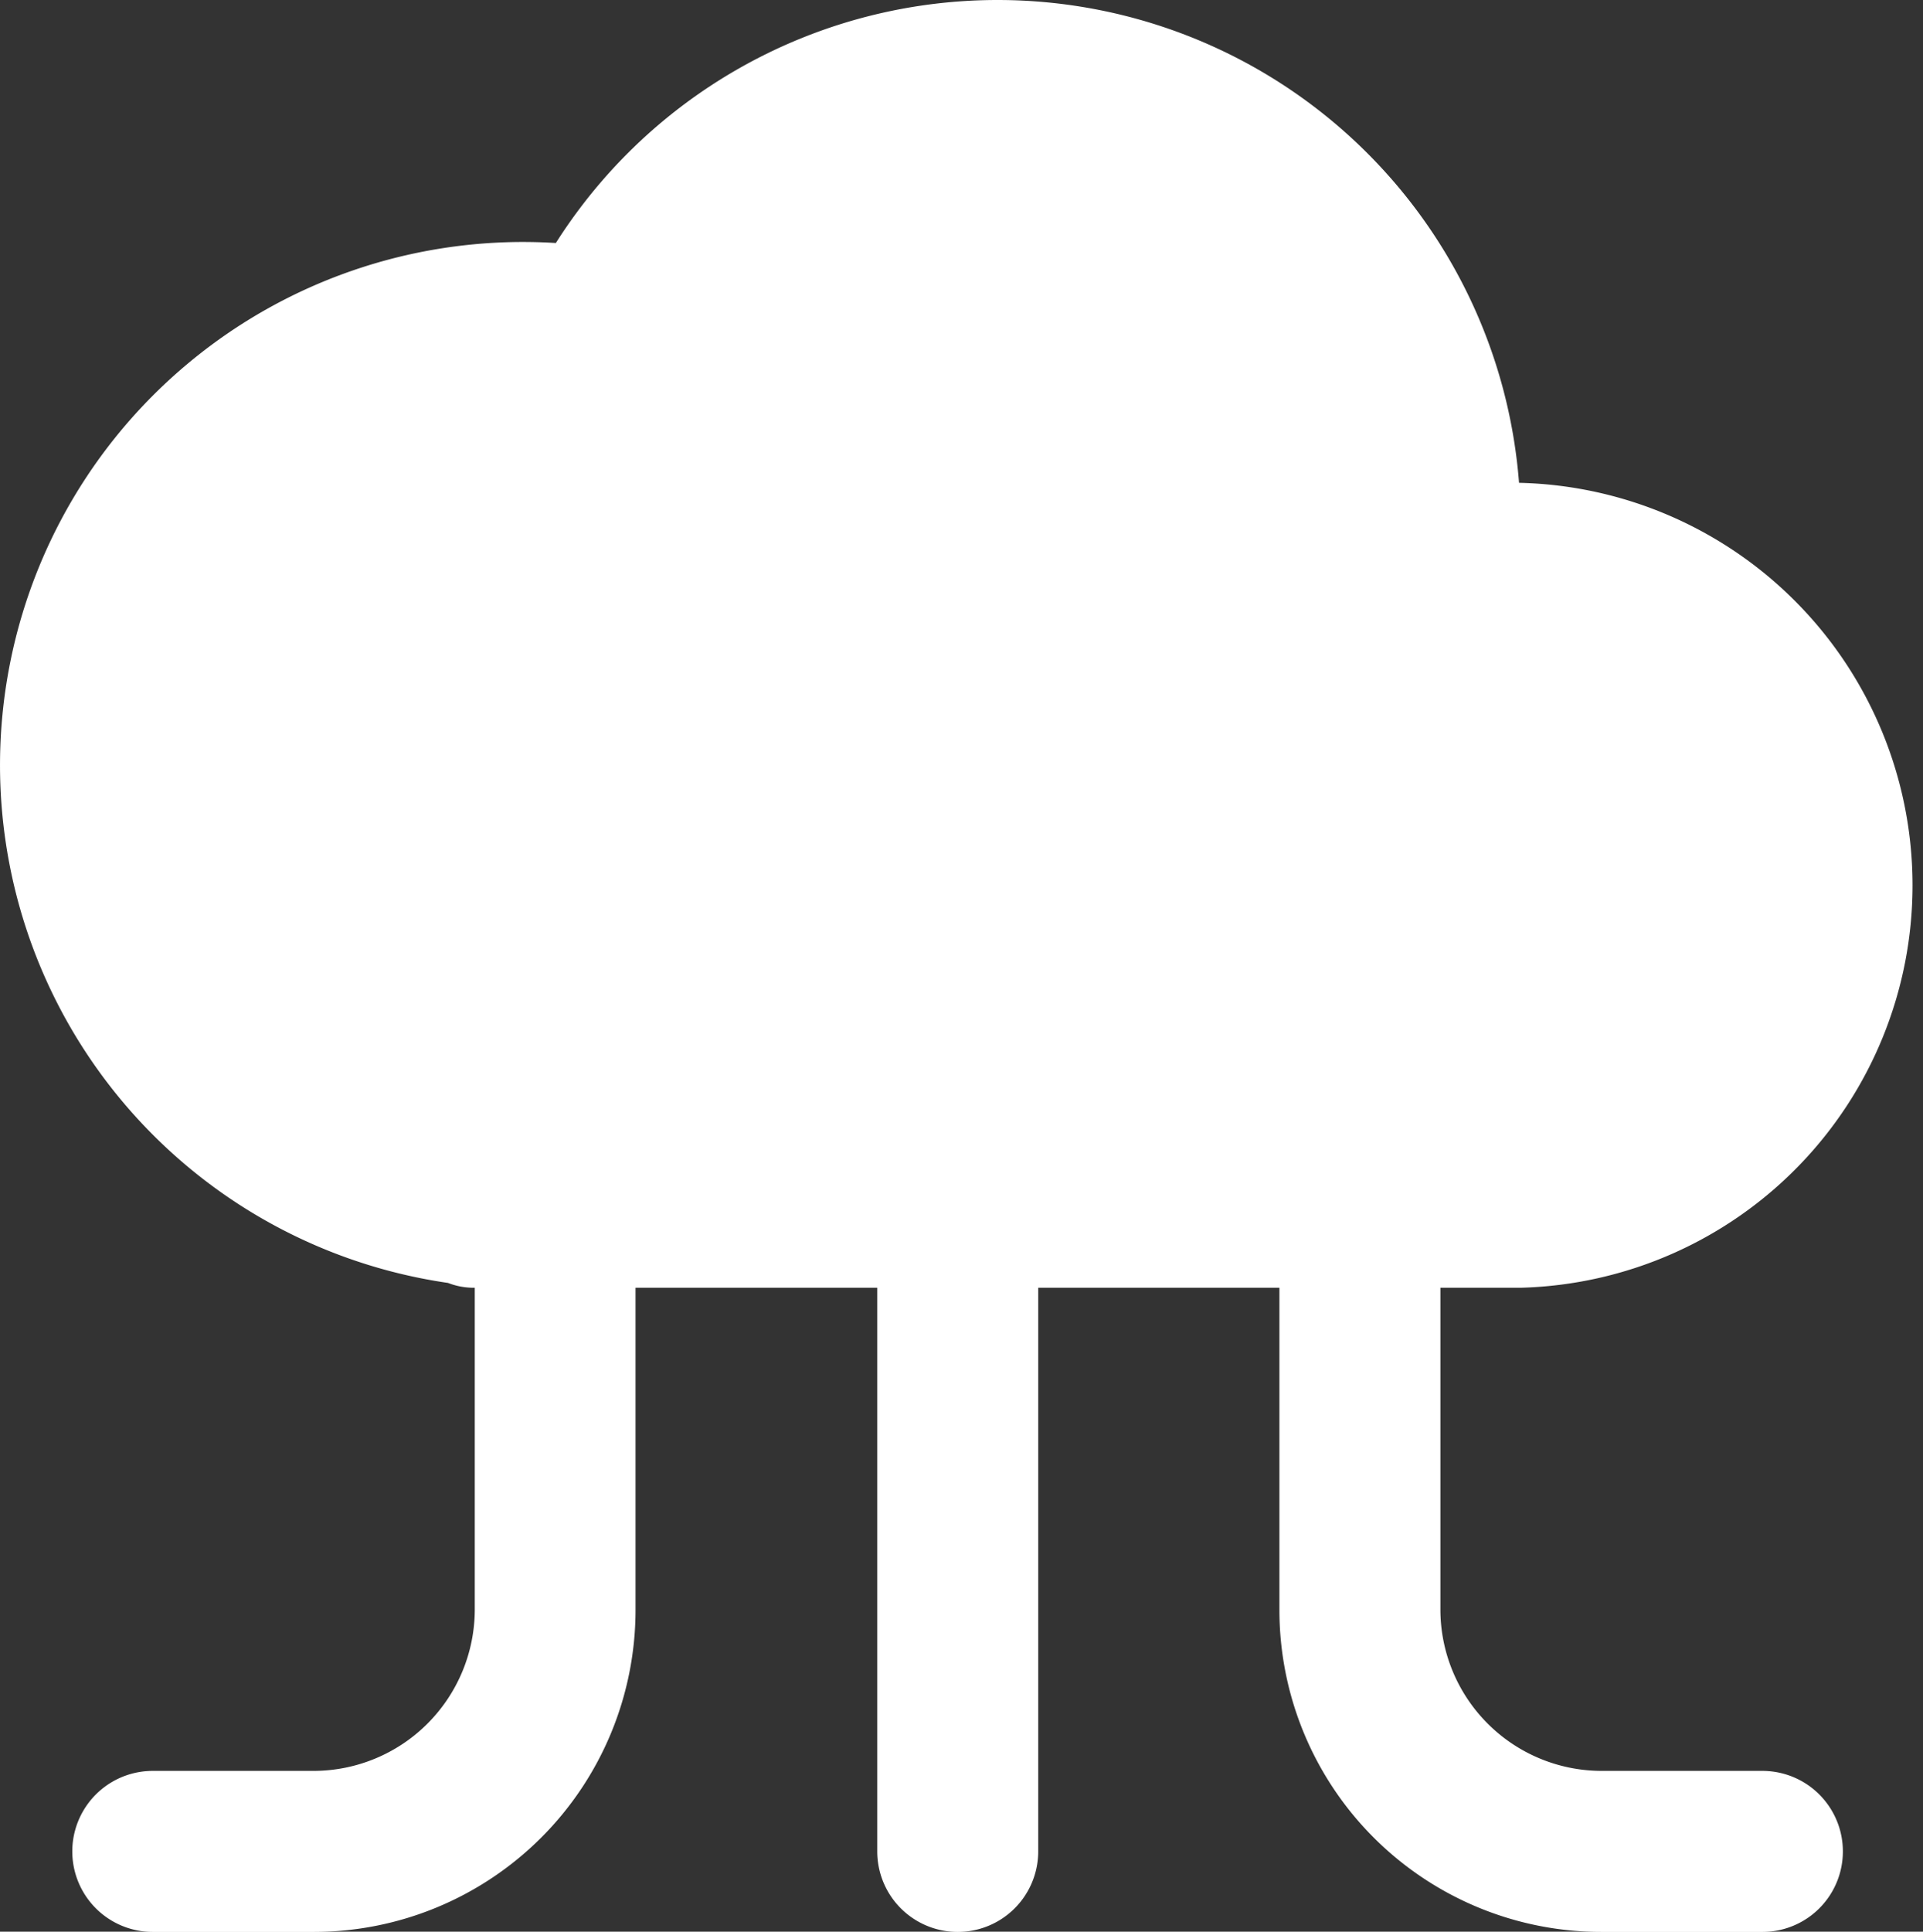
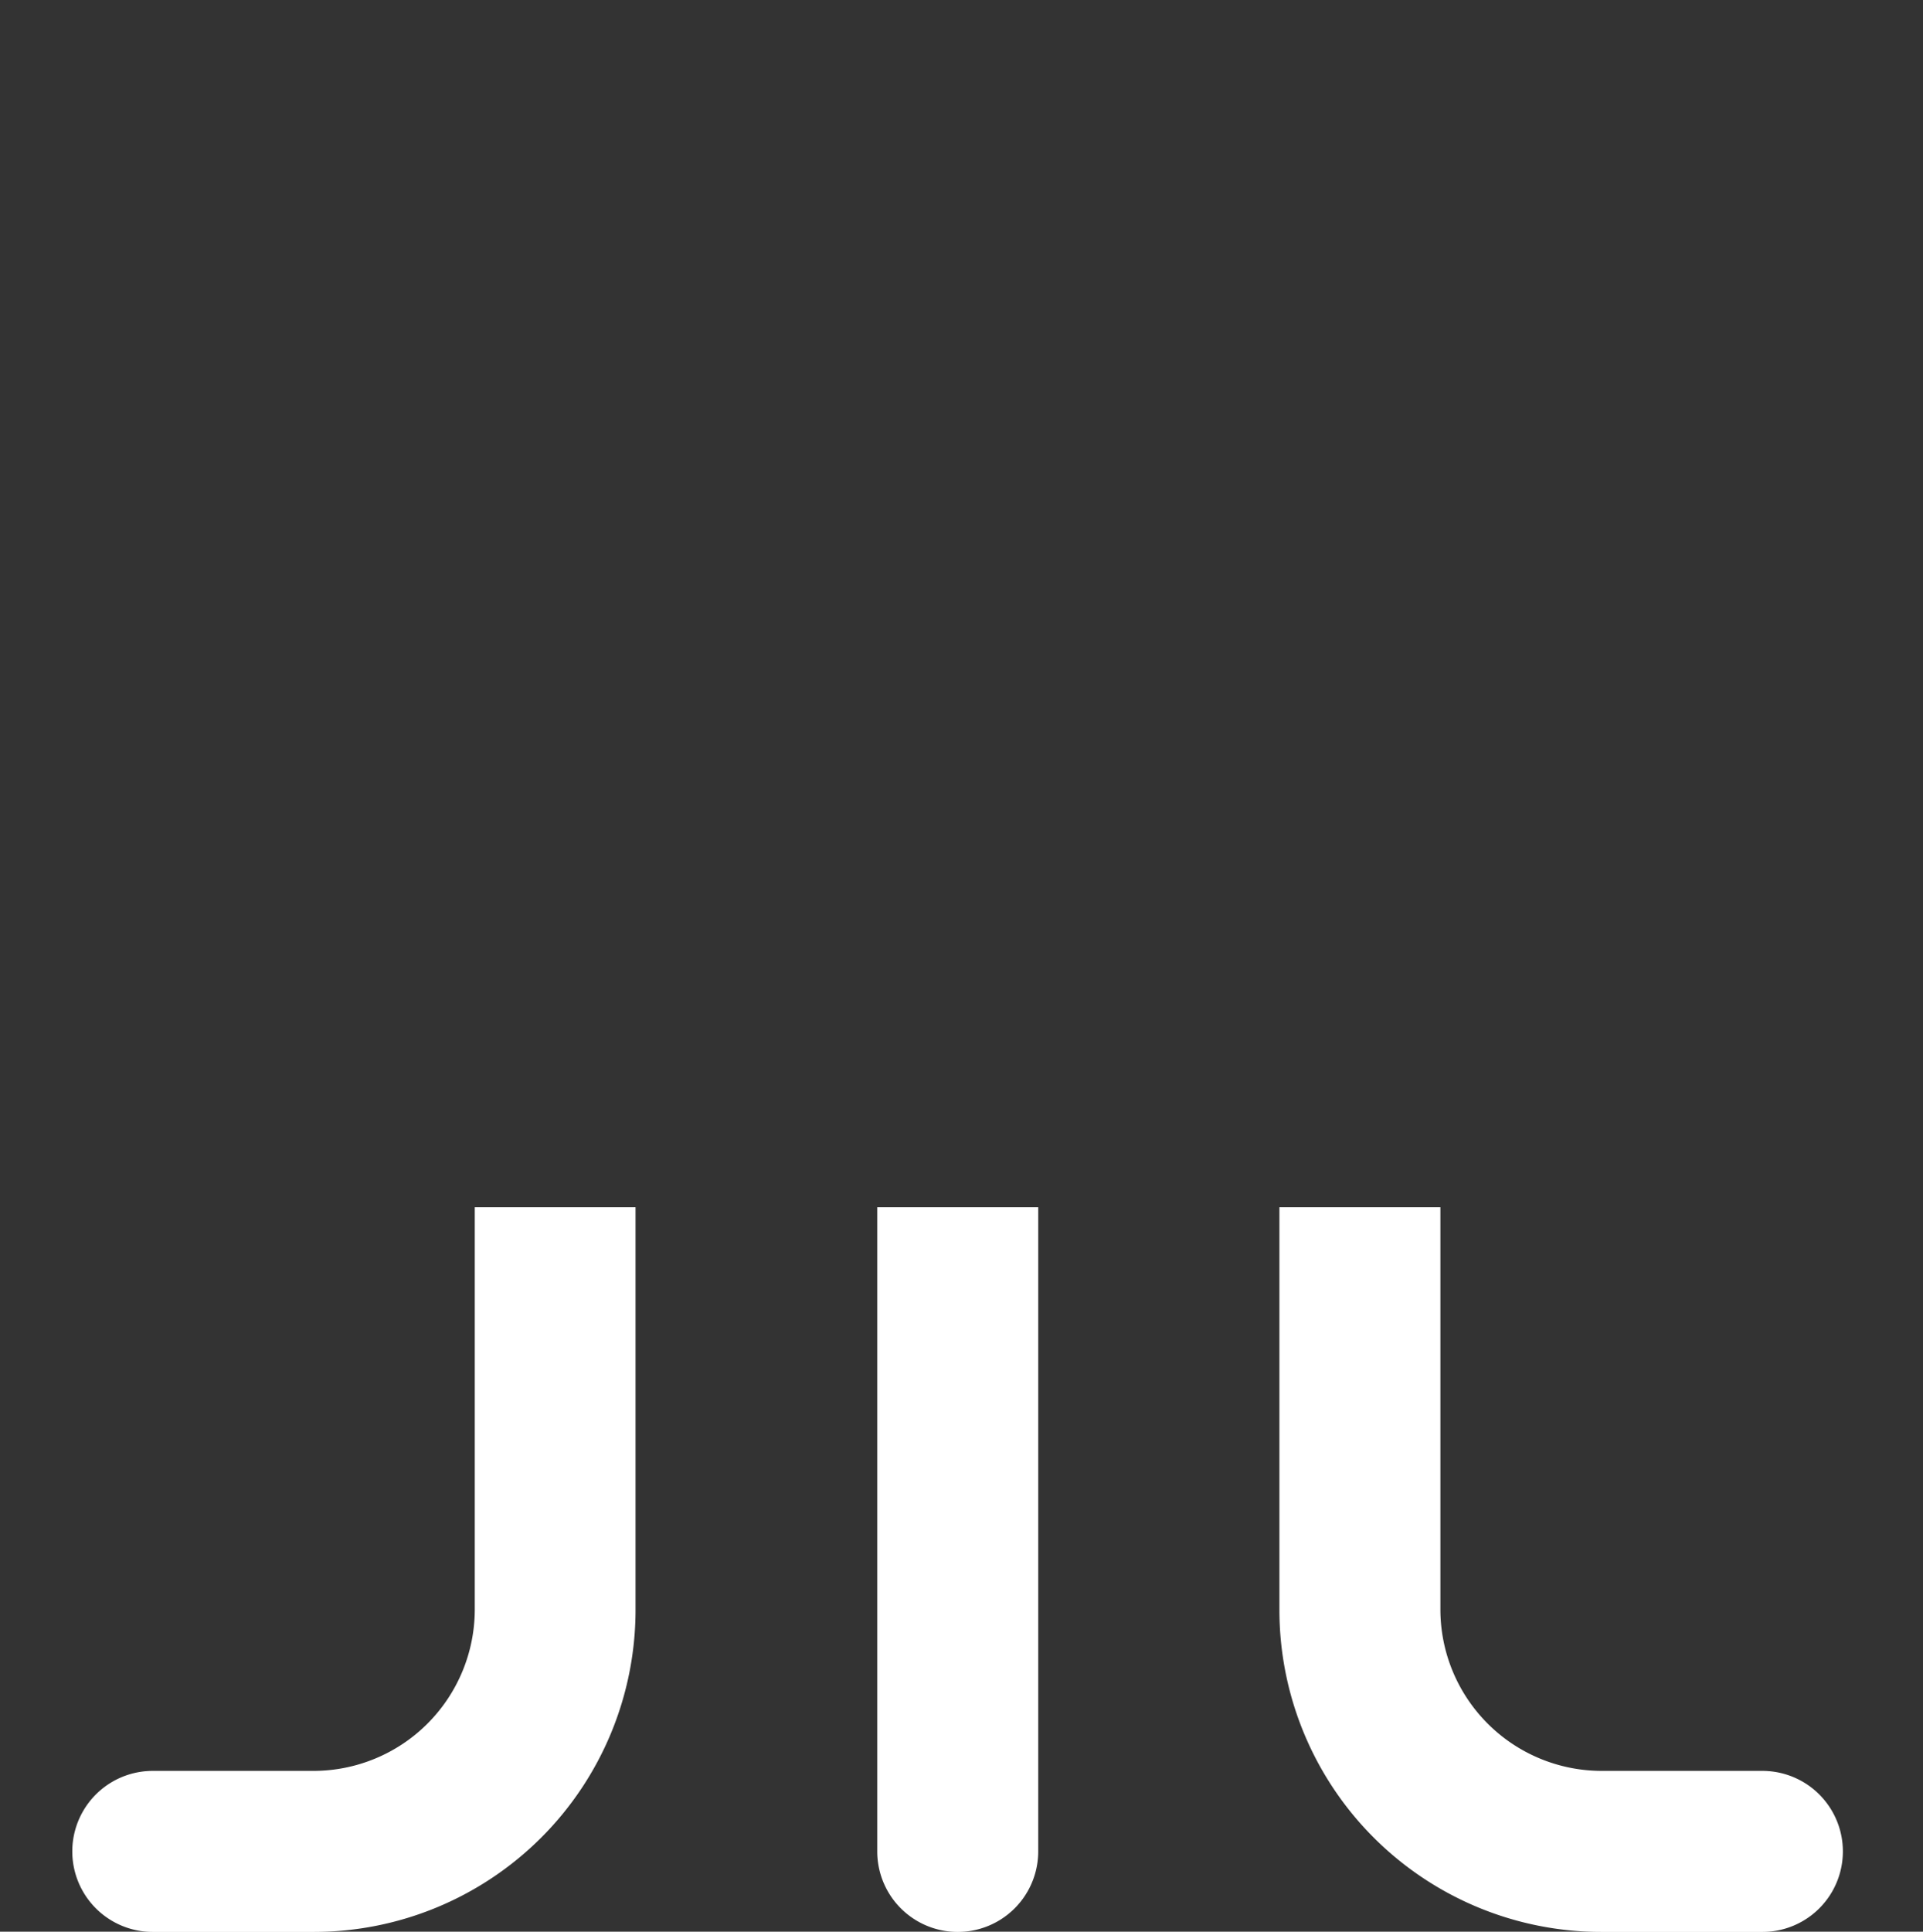
<svg xmlns="http://www.w3.org/2000/svg" width="62.113" height="62.376" viewBox="0 0 62.113 62.376">
  <rect x="0" y="0" width="62.113" height="62.376" fill="#333333" stroke="none" />
  <g transform="translate(0 0)">
    <path d="M18,32a5.214,5.214,0,0,1-5.2,5.2H7.6a2.6,2.6,0,0,0,0,5.2h5.2A10.4,10.4,0,0,0,23.193,32V19H18Zm13,7.8a2.6,2.6,0,1,0,5.2,0V19h-5.2Zm28.59-2.6h-5.2a5.214,5.214,0,0,1-5.2-5.2V19h-5.2V32a10.4,10.4,0,0,0,10.4,10.4h5.2a2.6,2.6,0,1,0,0-5.2Z" transform="translate(-2.665 19.984)" fill="#fff" />
-     <path d="M53.219,19.593h-.052a16.894,16.894,0,0,0-31.111-7.745,16.894,16.894,0,0,0-3.483,33.58,2.29,2.29,0,0,0,.858.156H53.219a13,13,0,0,0,0-25.991Z" transform="translate(-4.102 -4.001)" fill="#fff" />
  </g>
</svg>